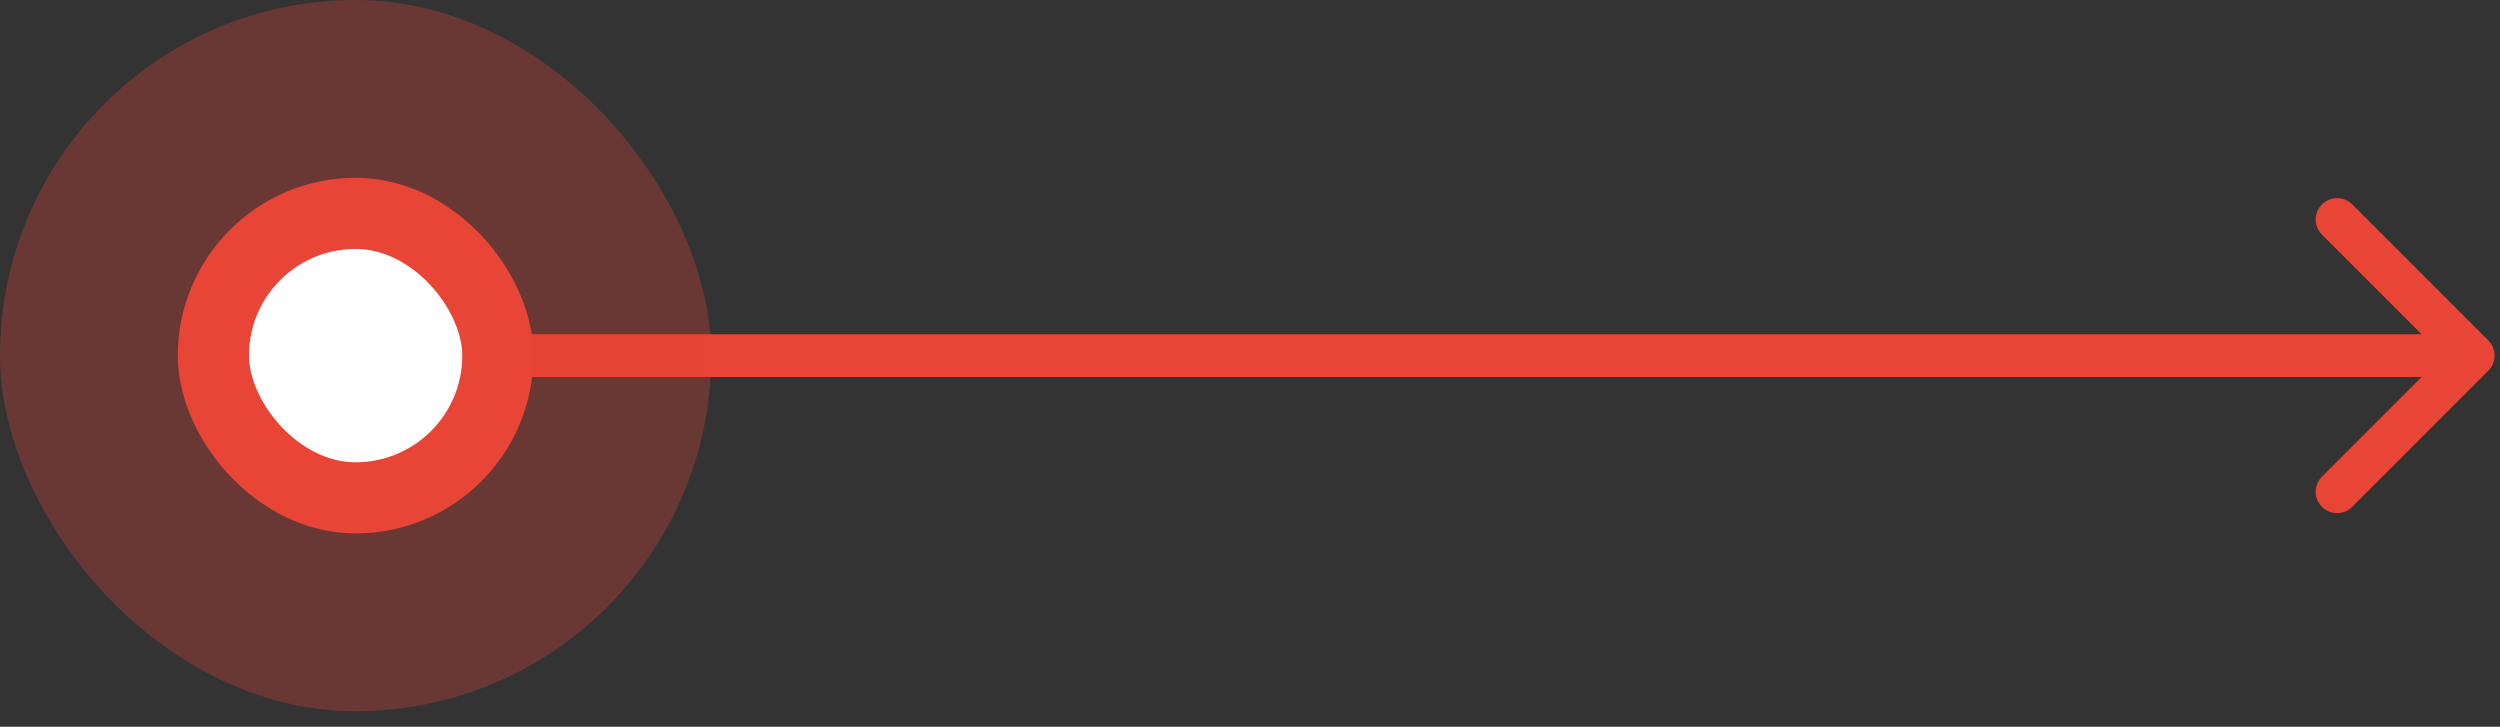
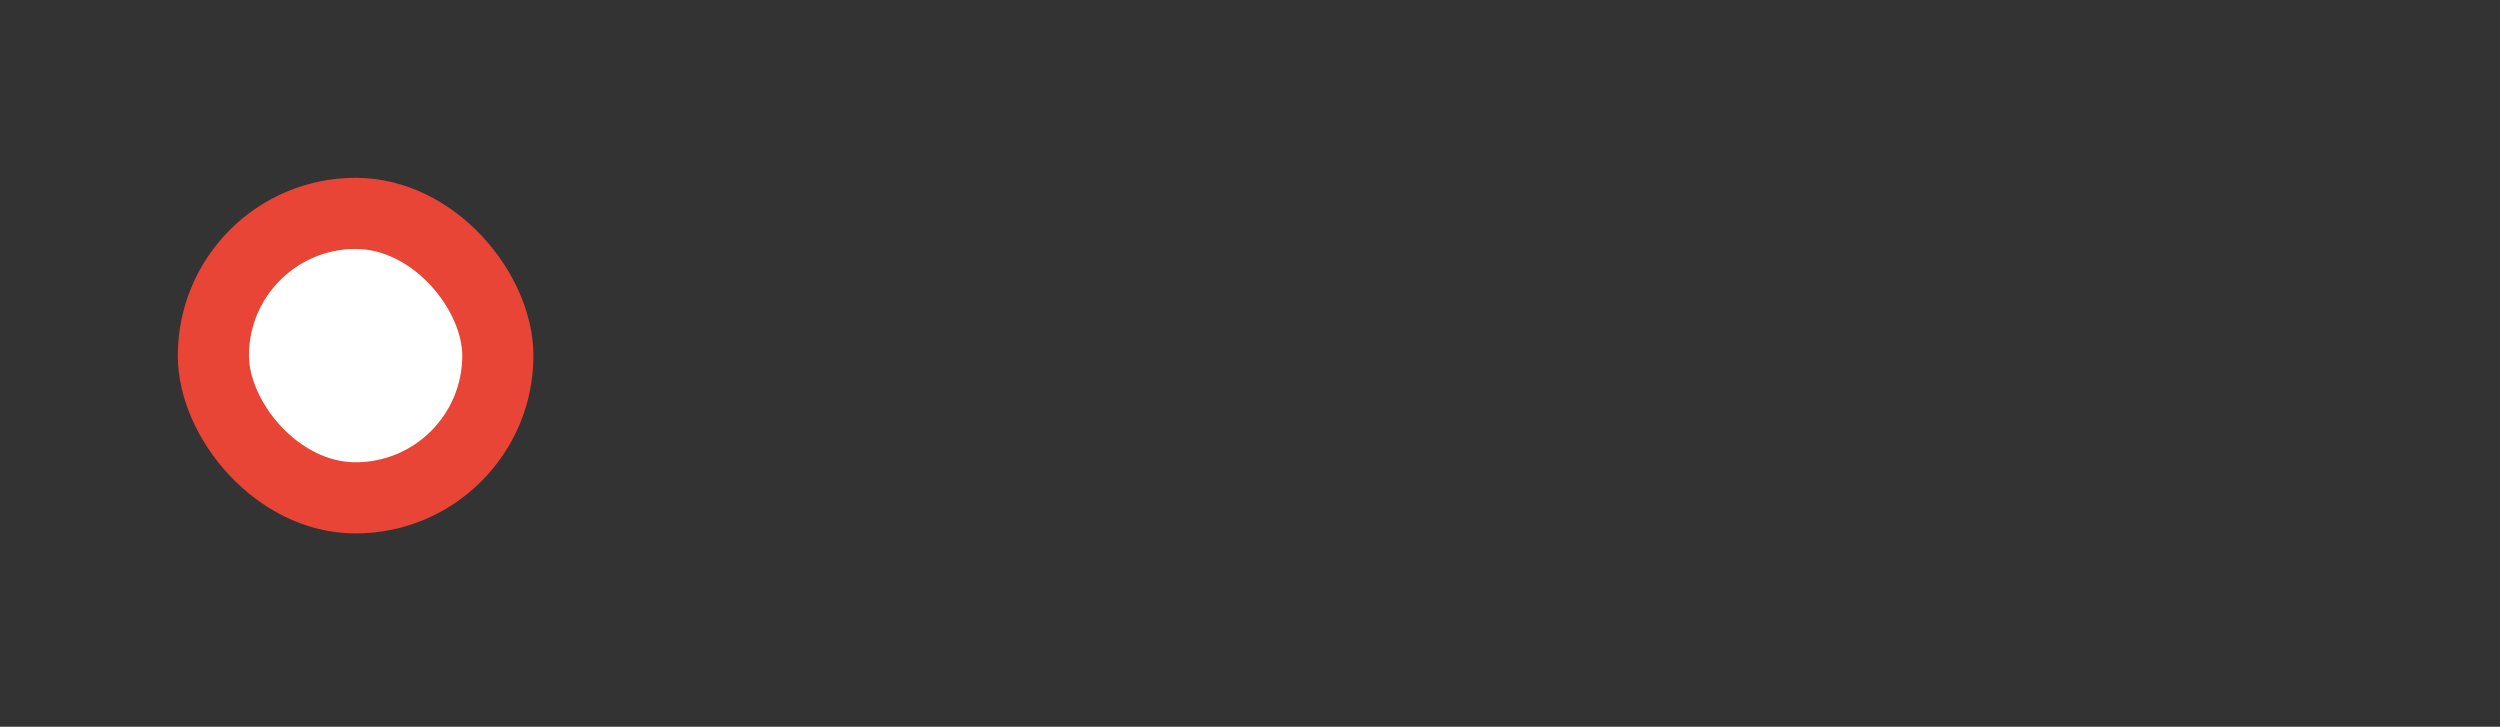
<svg xmlns="http://www.w3.org/2000/svg" fill="none" height="100%" overflow="visible" preserveAspectRatio="none" style="display: block;" viewBox="0 0 86 25" width="100%">
  <rect x="0" y="0" width="86" height="25" fill="#333333" stroke="none" />
  <g id="Group 427322157">
    <g id="Group 427322156">
-       <path d="M85.598 12.754C85.886 12.466 85.886 12.001 85.598 11.713L80.916 7.031C80.629 6.744 80.163 6.744 79.876 7.031C79.588 7.318 79.588 7.784 79.876 8.071L84.038 12.233L79.876 16.395C79.588 16.683 79.588 17.148 79.876 17.436C80.163 17.723 80.629 17.723 80.916 17.436L85.598 12.754ZM15.654 12.233V12.969H85.078V12.233V11.498H15.654V12.233Z" fill="#E84536" id="Line" />
      <g id="_Cell / Node / SM">
-         <rect fill="#E84536" height="24.466" id="head" opacity="0.3" rx="12.233" width="24.466" x="-8.10855e-05" y="0" />
        <rect fill="white" height="9.786" id="head_2" rx="4.893" stroke="#E84536" stroke-width="2.447" width="9.786" x="7.34" y="7.34" />
      </g>
    </g>
  </g>
</svg>